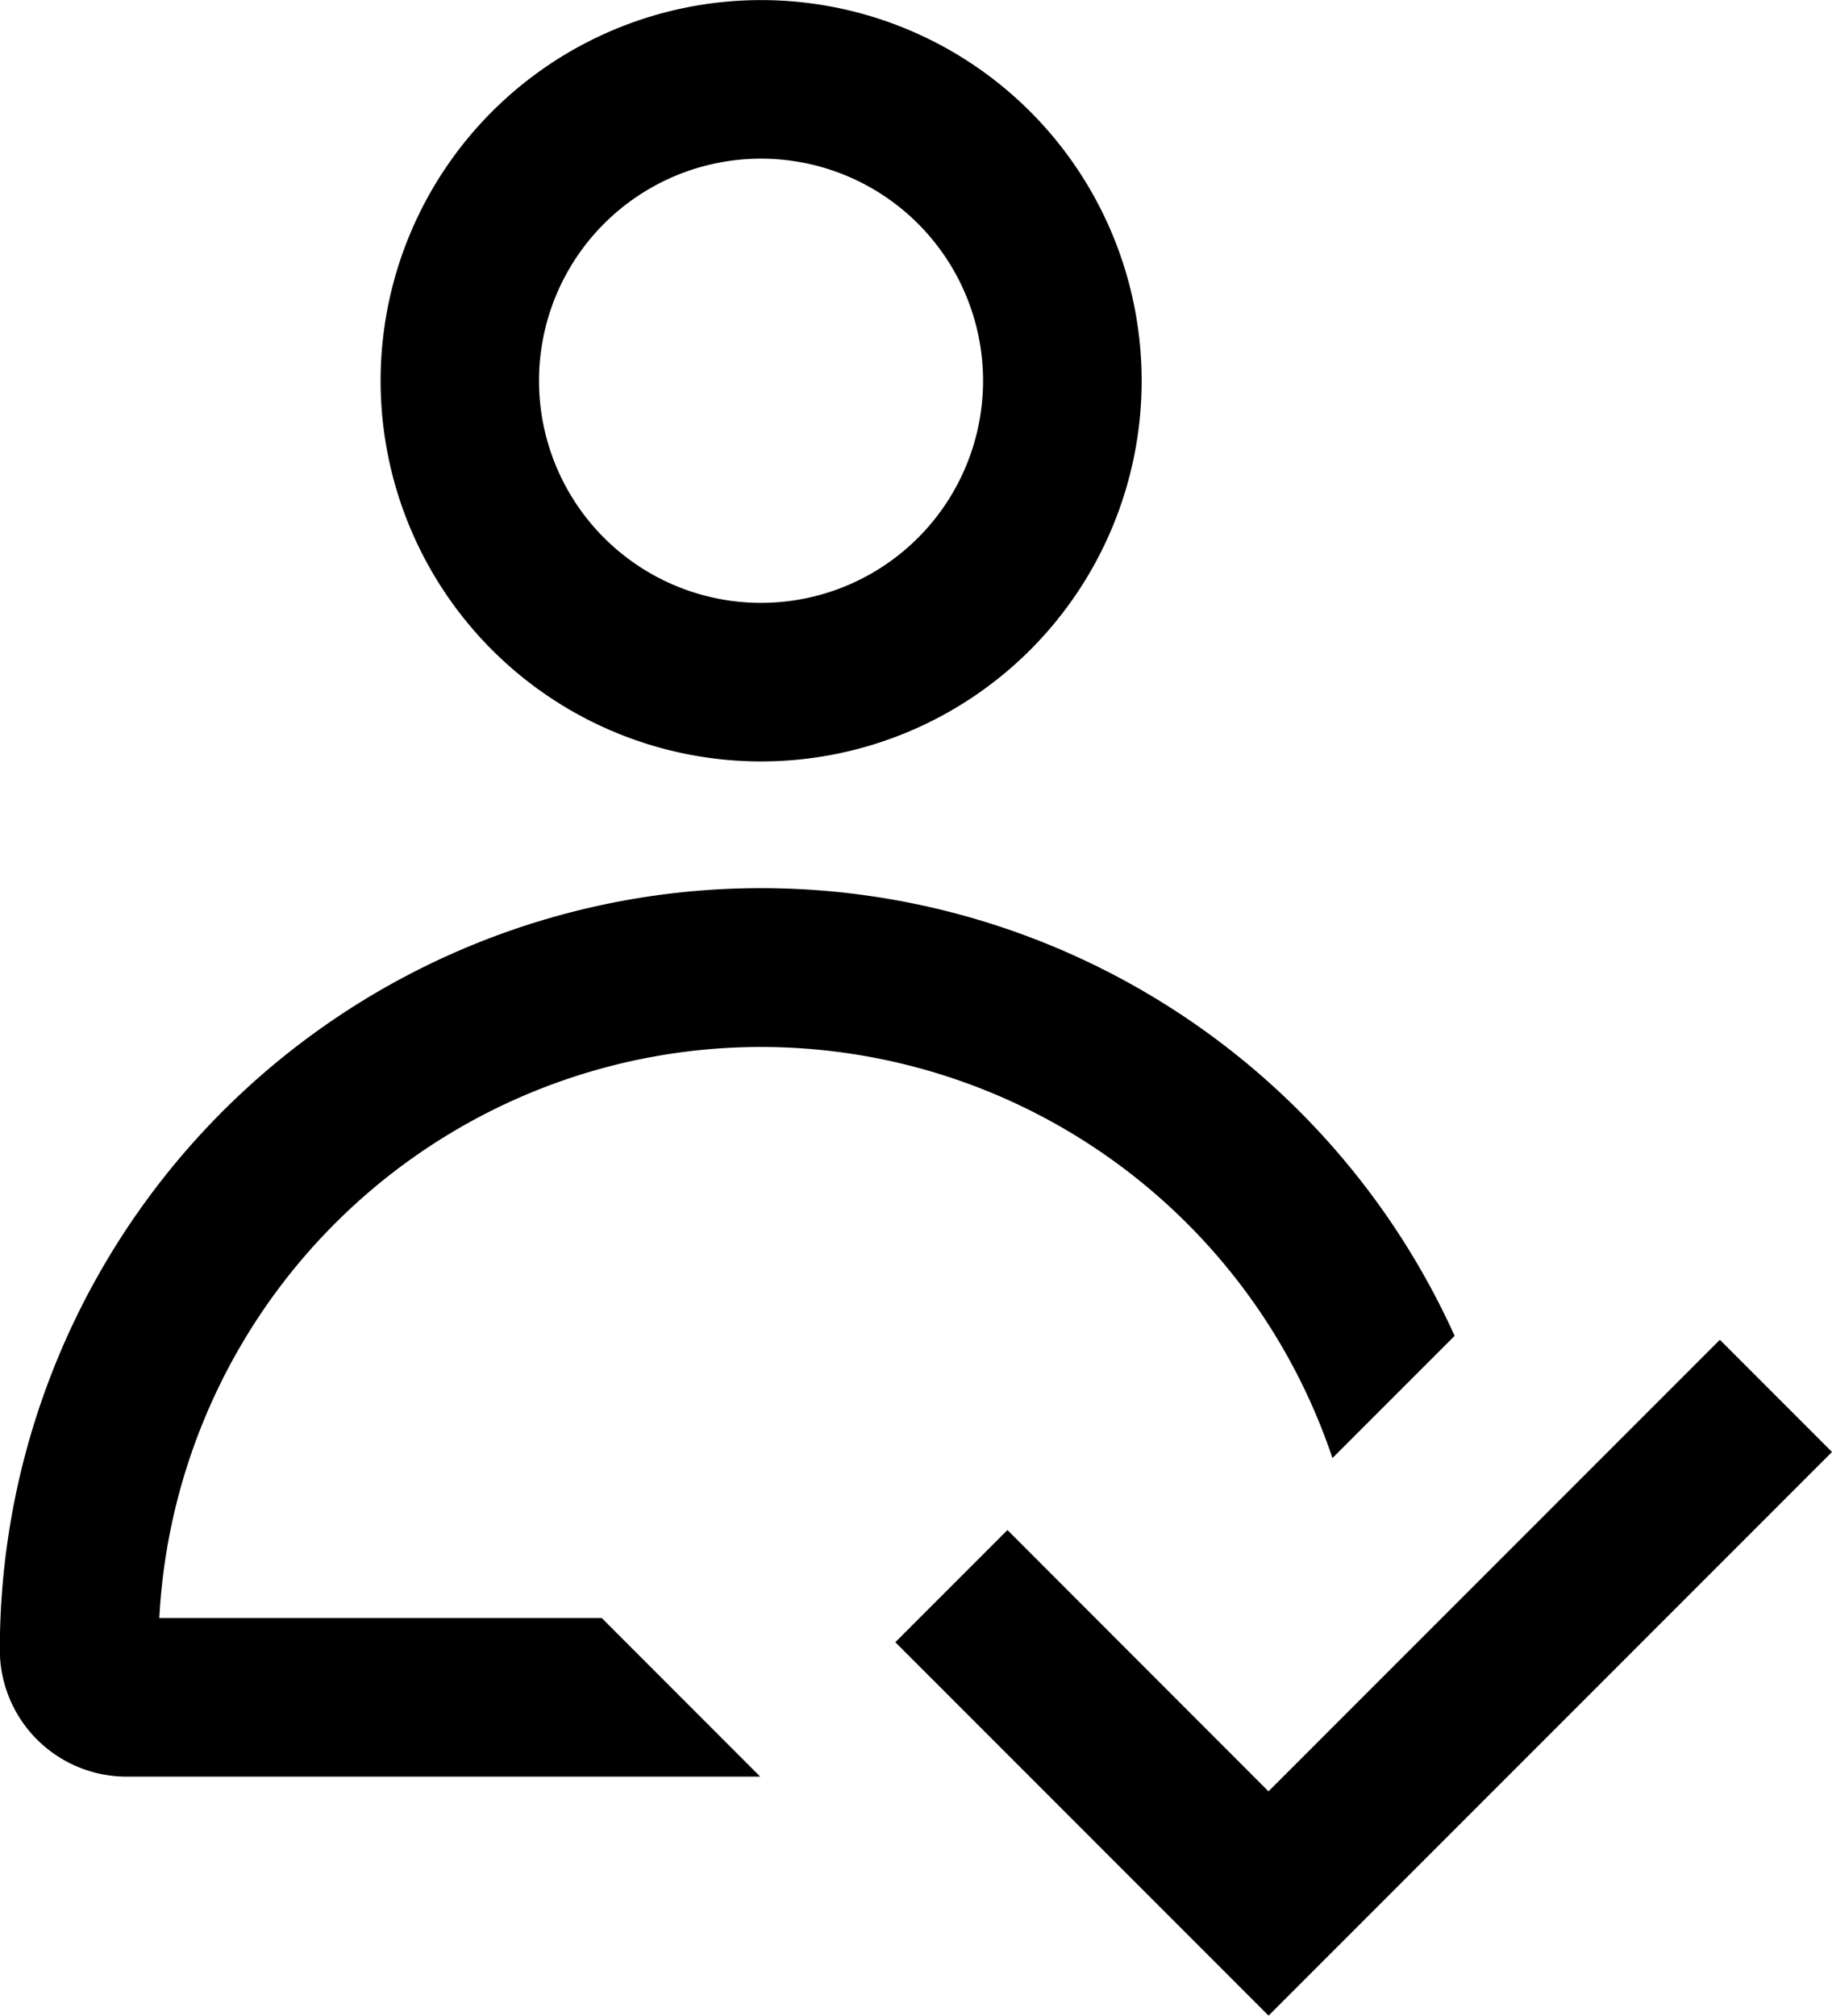
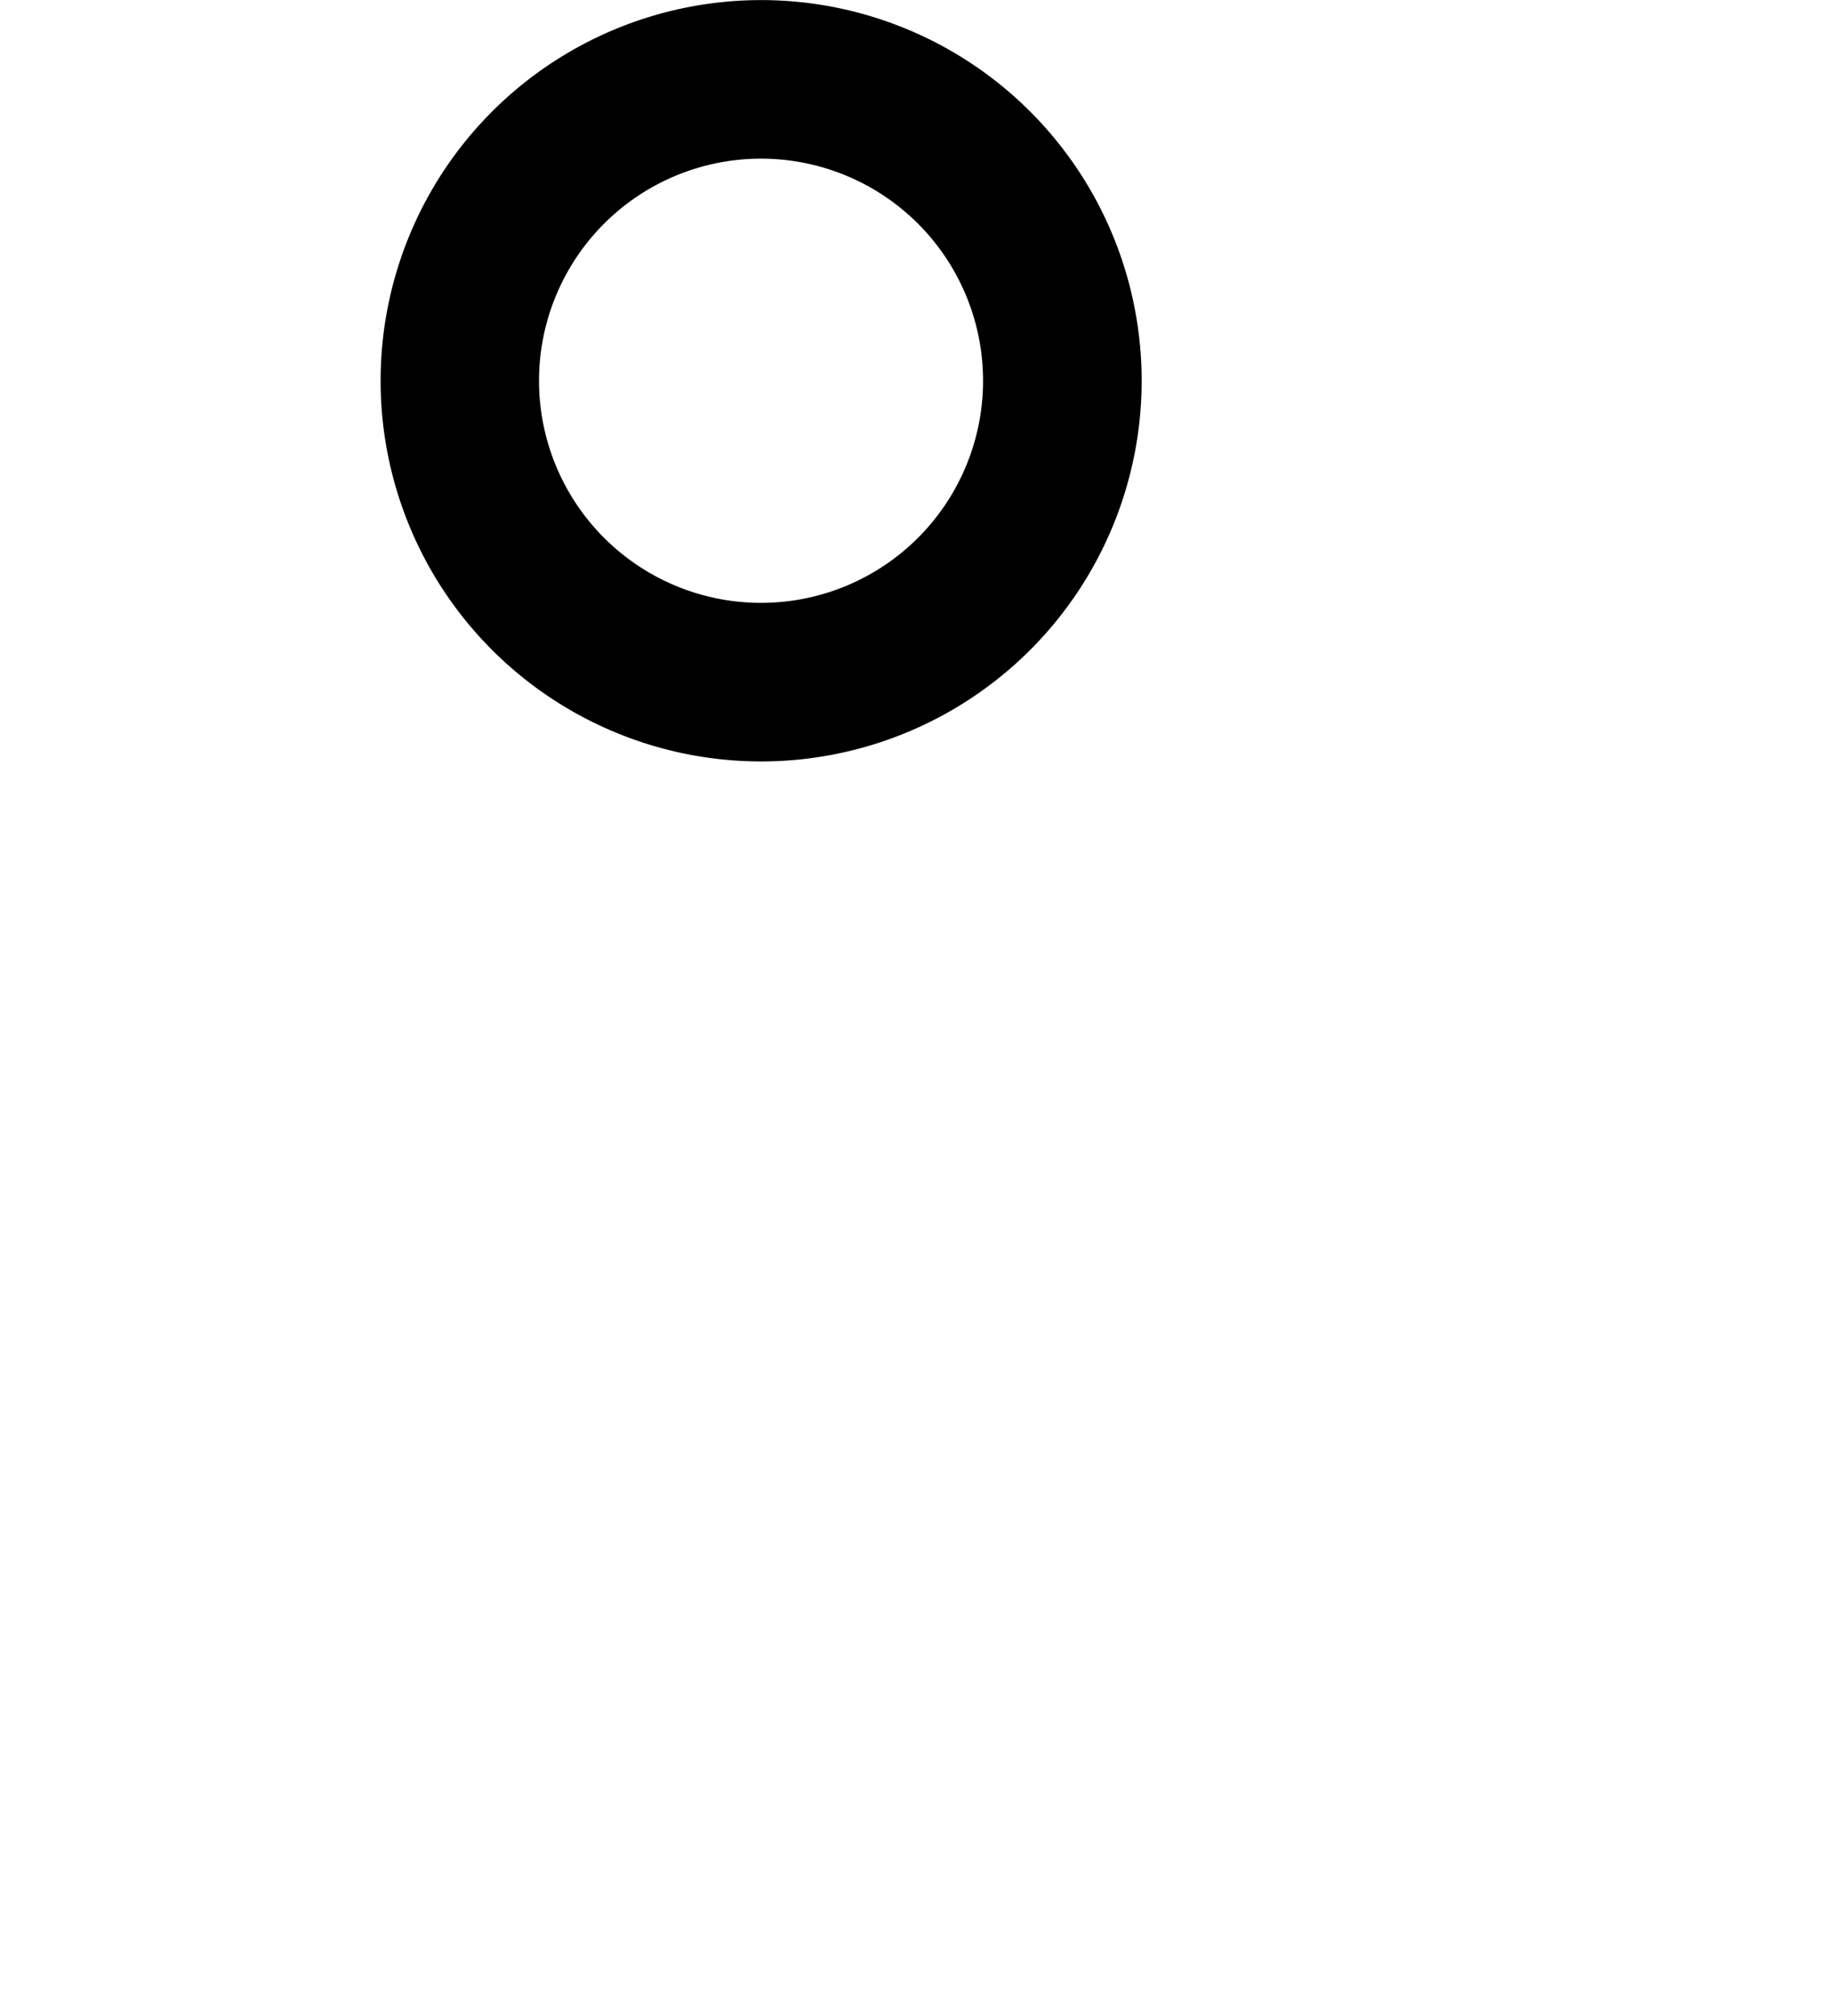
<svg xmlns="http://www.w3.org/2000/svg" width="20.423" height="22.462" viewBox="0 0 20.423 22.462">
  <g id="bt4tqm6caswmgt6fk3w" transform="translate(-3.102 -1.687)">
    <path id="Path_55" data-name="Path 55" d="M15.829,5.93a4.242,4.242,0,1,1-4.242-4.242A4.242,4.242,0,0,1,15.829,5.93Zm-1.768,0a2.475,2.475,0,1,1-2.475-2.475A2.475,2.475,0,0,1,14.061,5.93Z" fill-rule="evenodd" />
-     <path id="Path_56" data-name="Path 56" d="M11.586,13.354a6.72,6.72,0,0,1,6.37,4.581l1.362-1.362A8.486,8.486,0,0,0,3.1,20.071a1.414,1.414,0,0,0,1.414,1.414h7.063L9.811,19.718H4.878A6.717,6.717,0,0,1,11.586,13.354Z" />
-     <path id="Path_57" data-name="Path 57" d="M17.243,21.649l5.032-5.032,1.25,1.25-6.281,6.281-4.161-4.161,1.25-1.25Z" />
+     <path id="Path_57" data-name="Path 57" d="M17.243,21.649Z" />
  </g>
</svg>